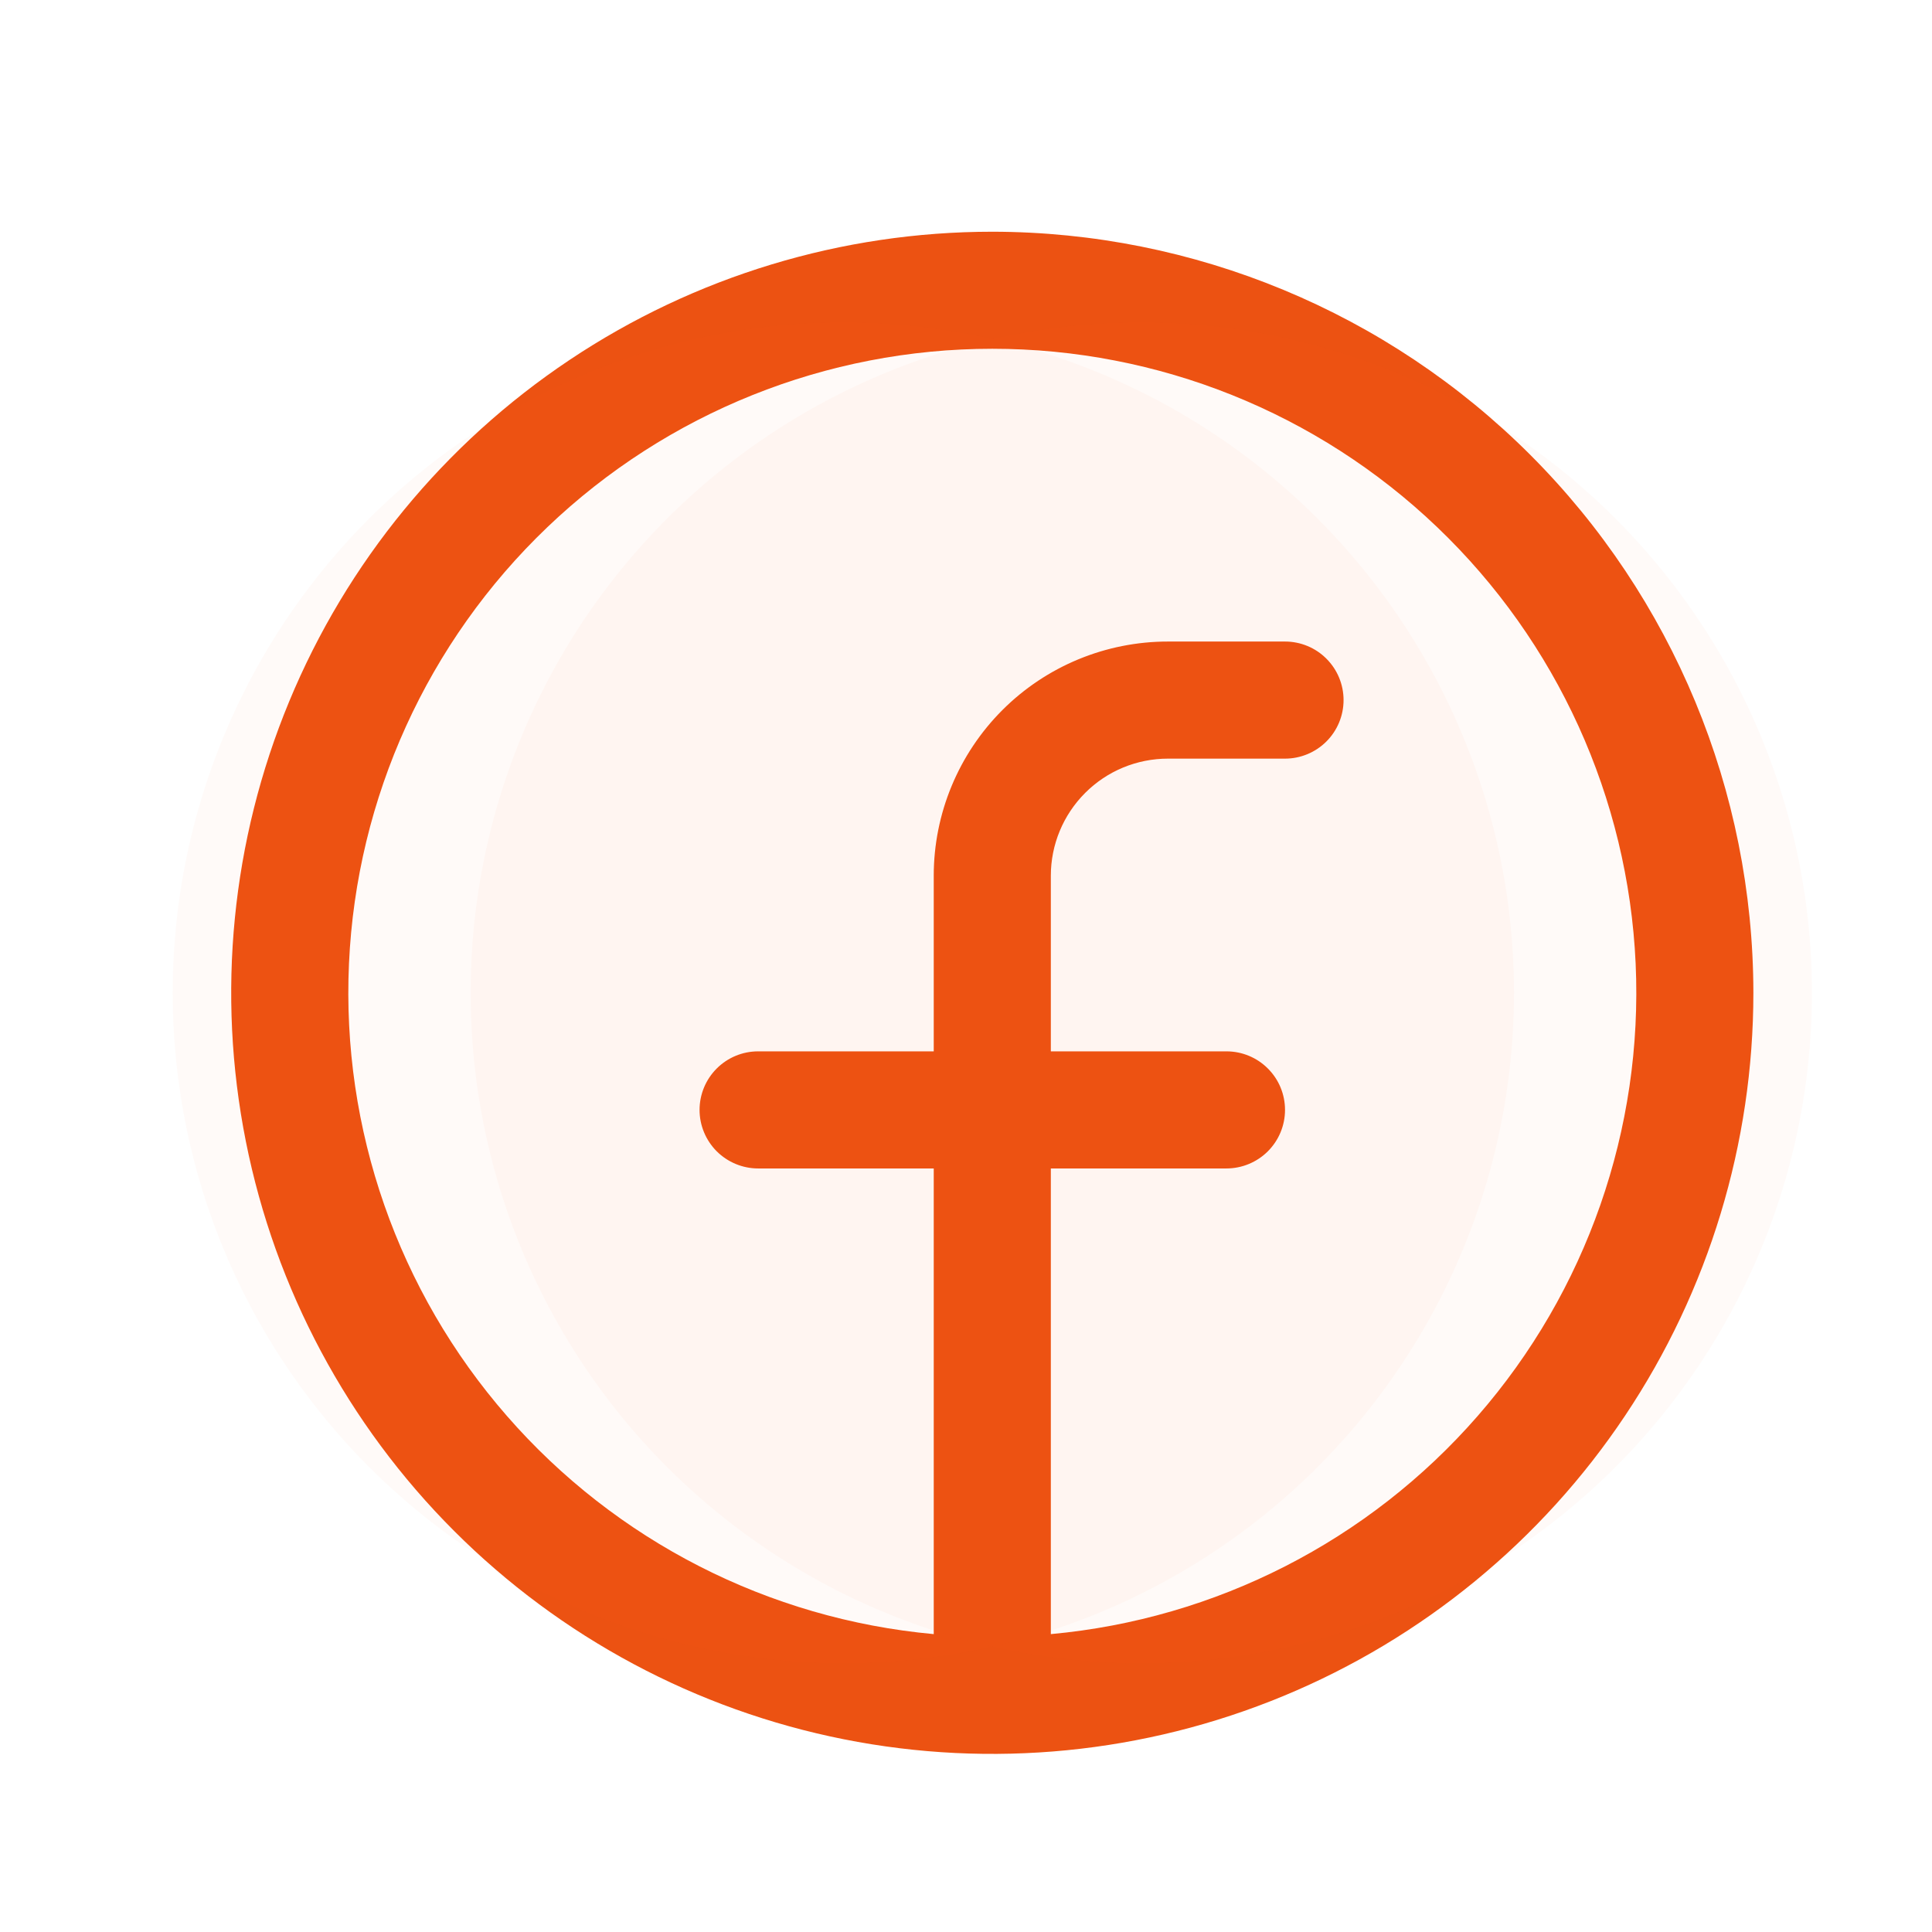
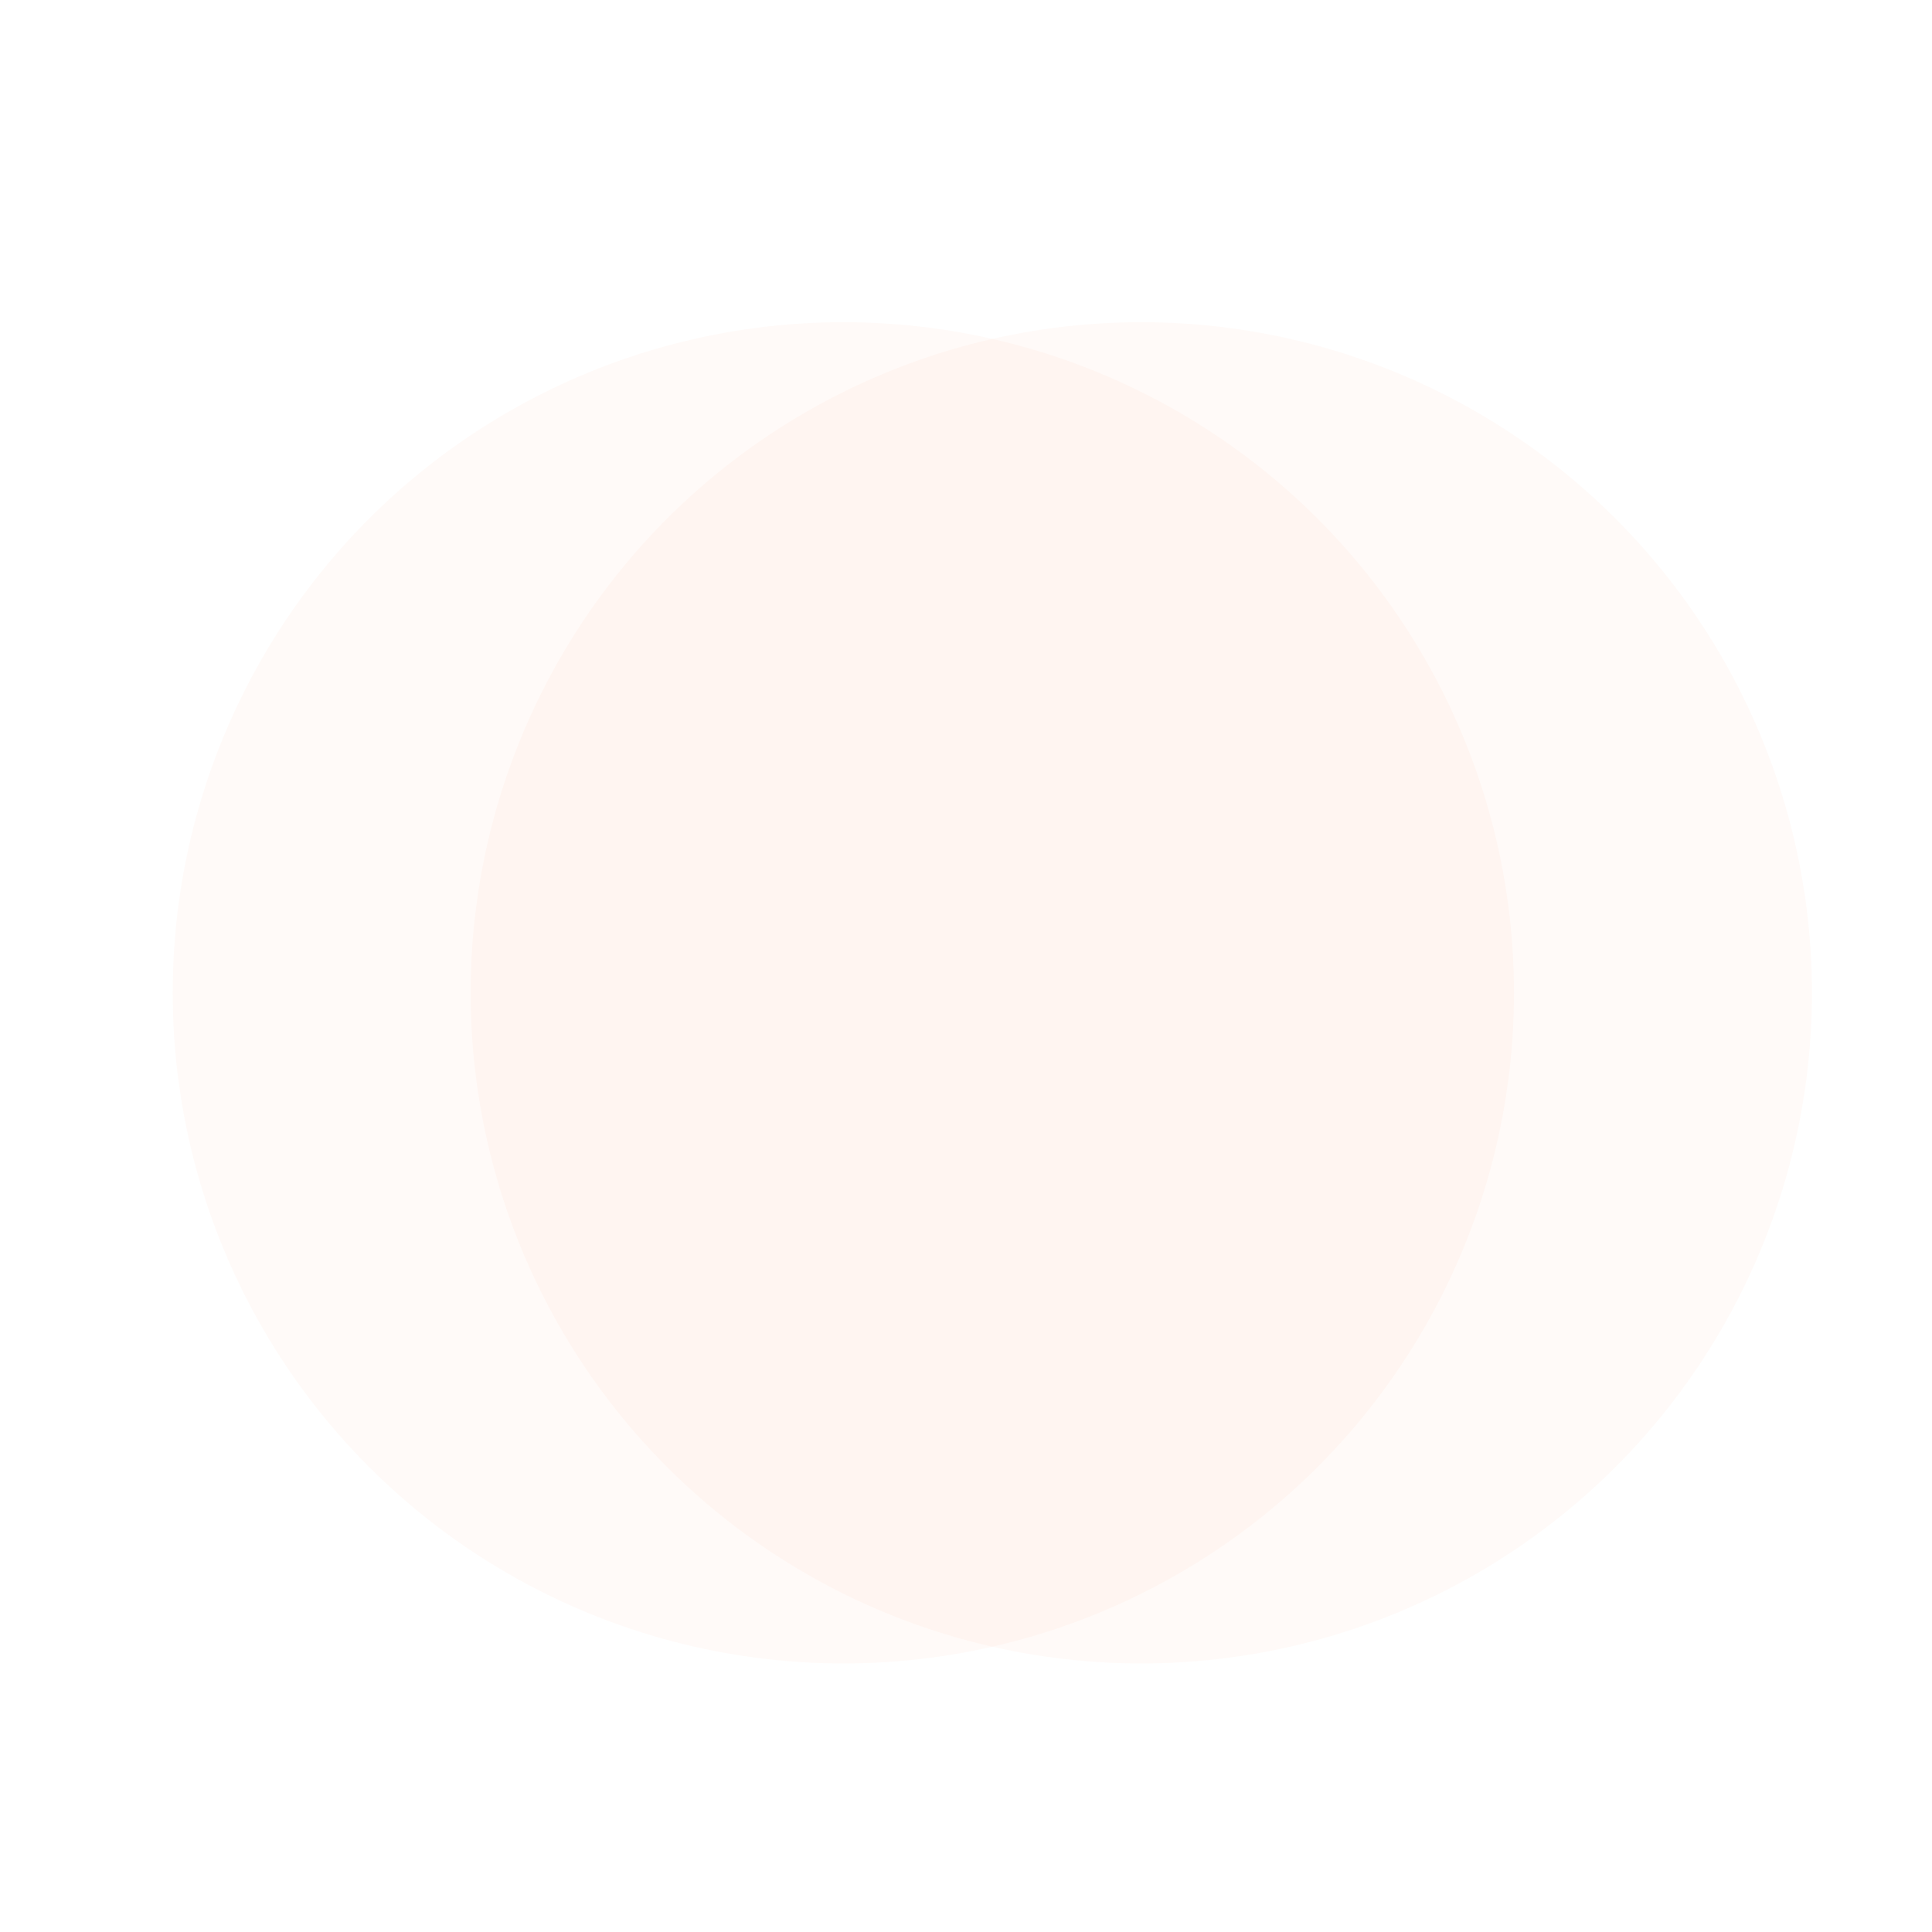
<svg xmlns="http://www.w3.org/2000/svg" width="33" height="33" viewBox="0 0 33 33" fill="none">
-   <path d="M16.949 3.958C14.378 3.958 11.865 4.72 9.727 6.149C7.589 7.577 5.923 9.607 4.939 11.983C3.955 14.358 3.697 16.972 4.199 19.494C4.701 22.016 5.939 24.332 7.757 26.15C9.575 27.968 11.891 29.206 14.413 29.708C16.935 30.21 19.549 29.952 21.924 28.968C24.299 27.984 26.33 26.318 27.758 24.18C29.187 22.042 29.949 19.529 29.949 16.958C29.946 13.511 28.575 10.207 26.138 7.769C23.7 5.332 20.396 3.961 16.949 3.958ZM17.949 27.912V19.958H20.949C21.214 19.958 21.469 19.852 21.656 19.665C21.844 19.477 21.949 19.223 21.949 18.958C21.949 18.692 21.844 18.438 21.656 18.251C21.469 18.063 21.214 17.958 20.949 17.958H17.949V14.958C17.949 14.427 18.16 13.919 18.535 13.544C18.91 13.168 19.419 12.958 19.949 12.958H21.949C22.214 12.958 22.469 12.852 22.656 12.665C22.844 12.477 22.949 12.223 22.949 11.958C22.949 11.693 22.844 11.438 22.656 11.251C22.469 11.063 22.214 10.958 21.949 10.958H19.949C18.888 10.958 17.871 11.379 17.121 12.129C16.371 12.88 15.949 13.897 15.949 14.958V17.958H12.949C12.684 17.958 12.43 18.063 12.242 18.251C12.055 18.438 11.949 18.692 11.949 18.958C11.949 19.223 12.055 19.477 12.242 19.665C12.43 19.852 12.684 19.958 12.949 19.958H15.949V27.912C13.13 27.654 10.519 26.32 8.659 24.186C6.798 22.053 5.832 19.284 5.961 16.456C6.089 13.629 7.303 10.96 9.35 9.004C11.397 7.048 14.118 5.957 16.949 5.957C19.78 5.957 22.502 7.048 24.548 9.004C26.595 10.96 27.809 13.629 27.938 16.456C28.067 19.284 27.1 22.053 25.24 24.186C23.38 26.32 20.768 27.654 17.949 27.912Z" fill="#EC5212" />
  <circle cx="14.405" cy="16.958" r="11.455" fill="#EC5212" fill-opacity="0.03" />
  <circle cx="19.494" cy="16.958" r="11.455" fill="#EC5212" fill-opacity="0.03" />
</svg>